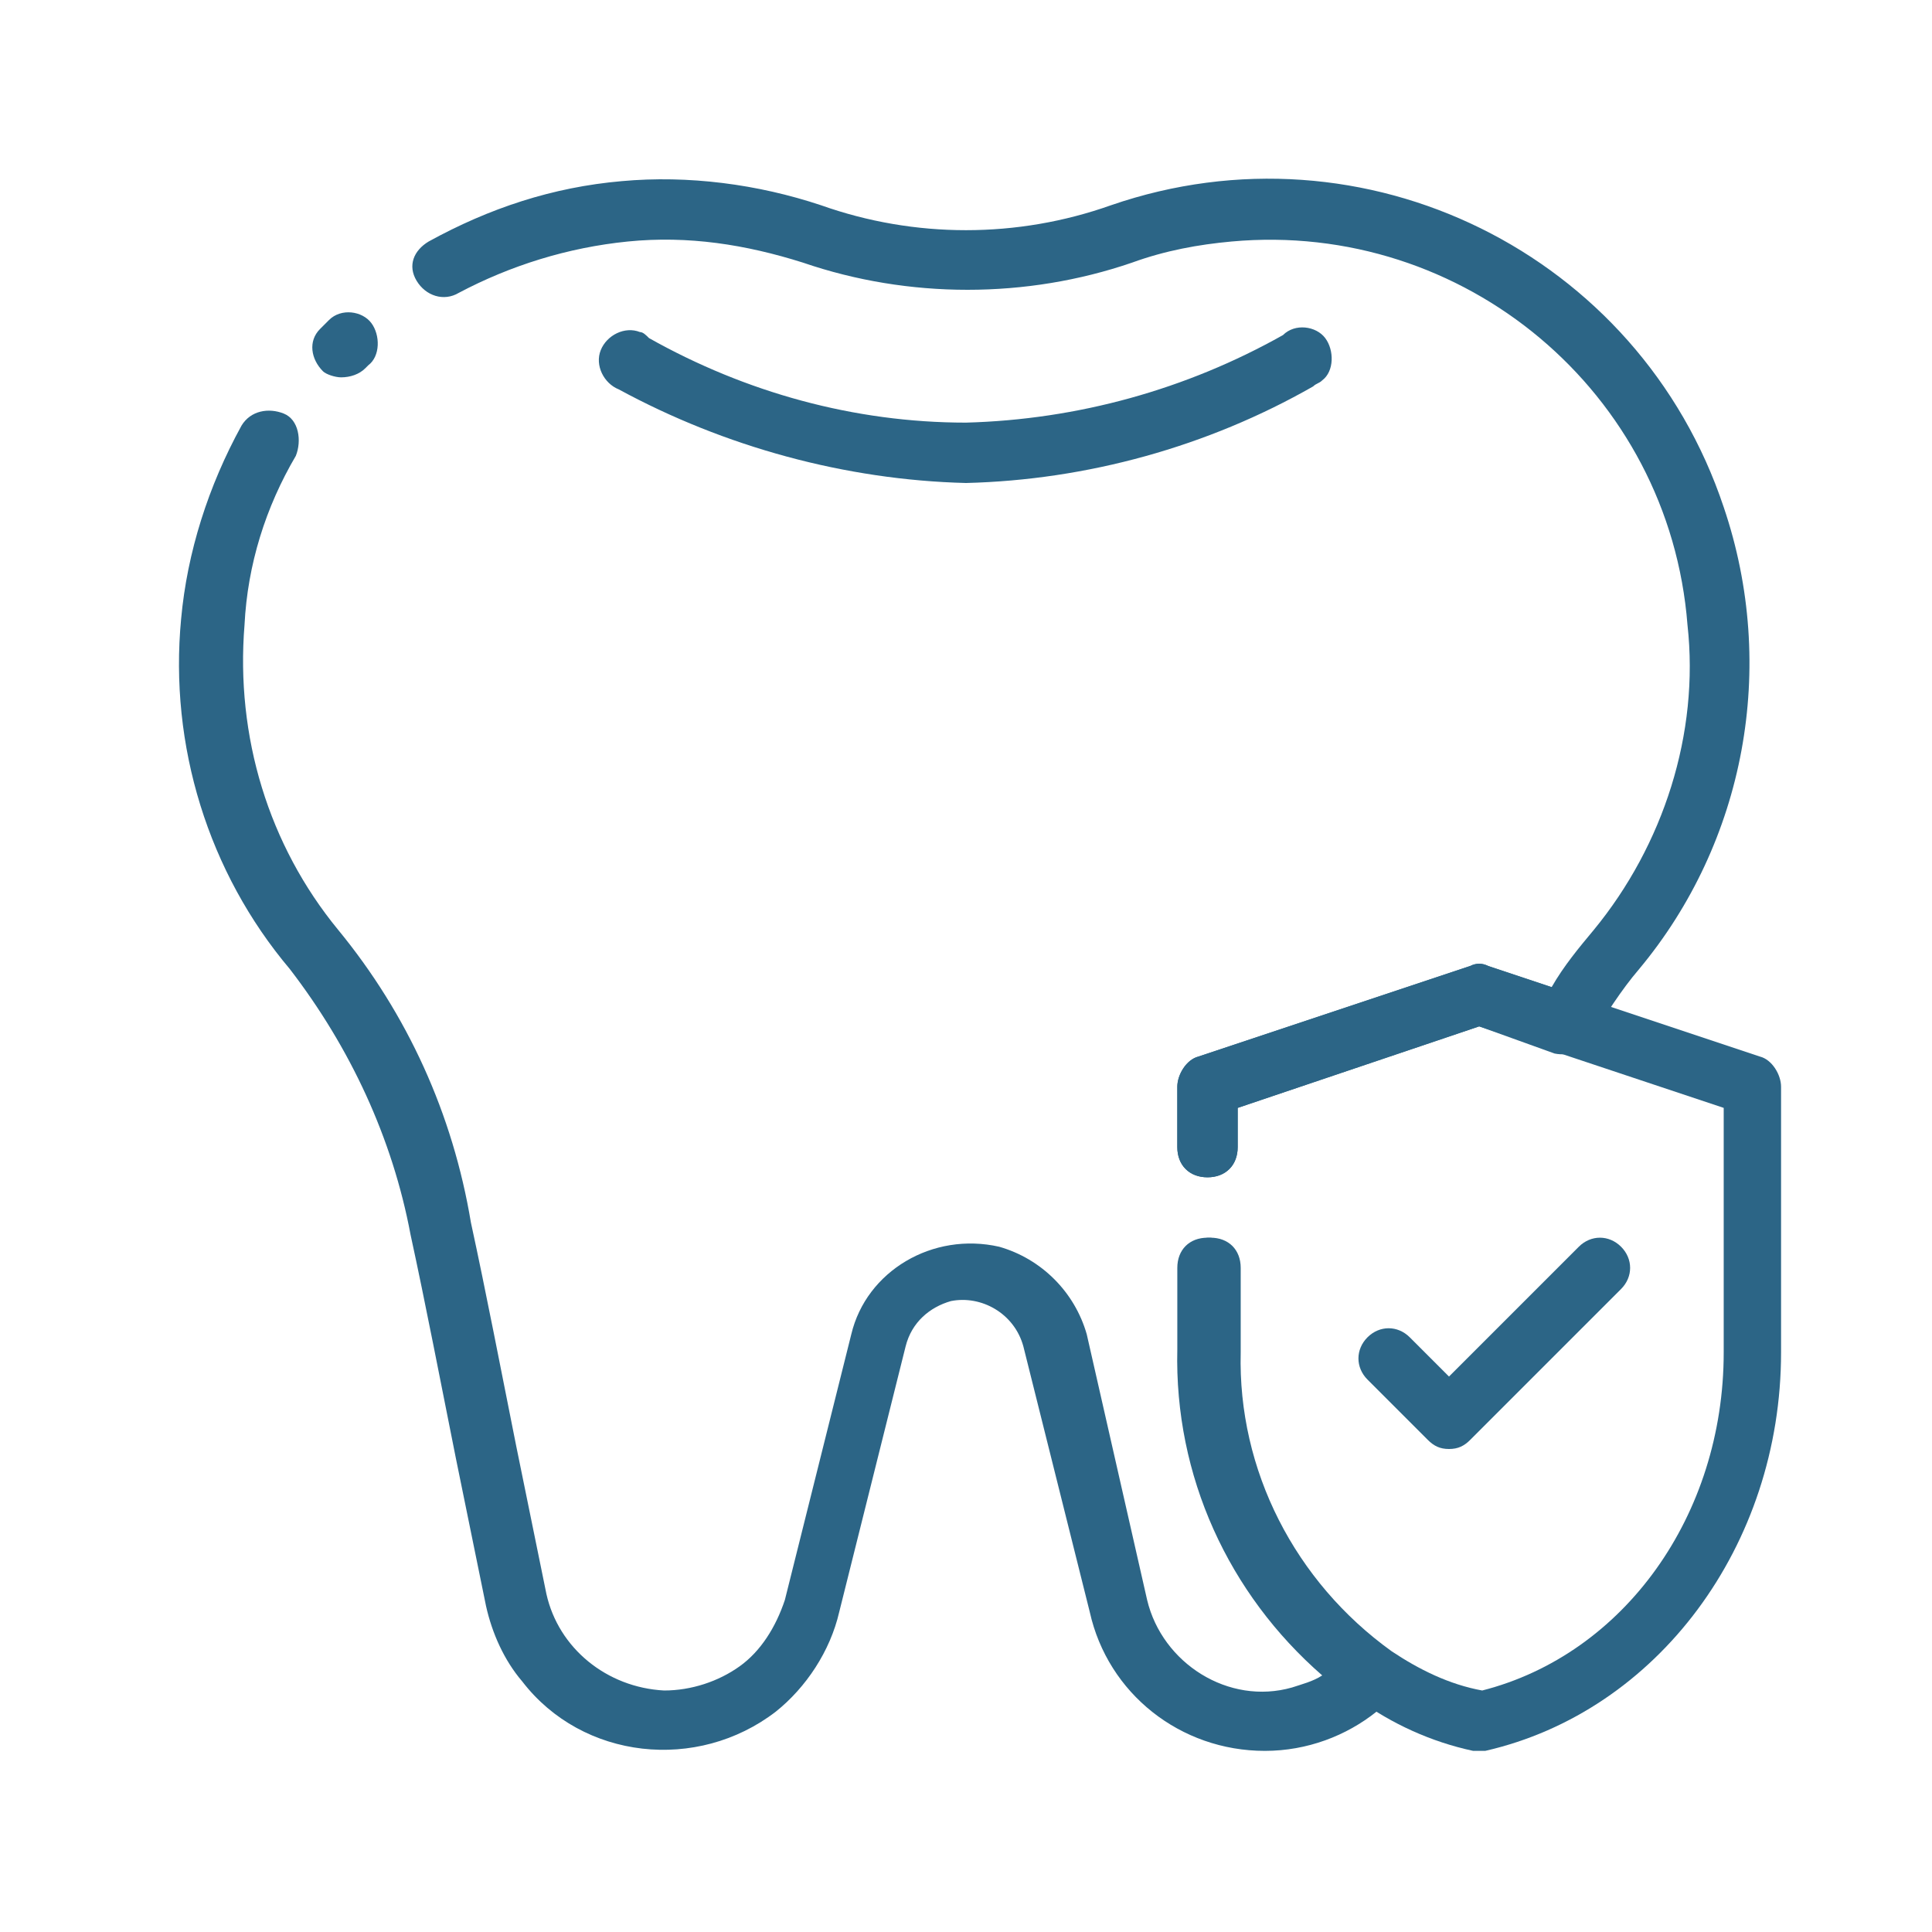
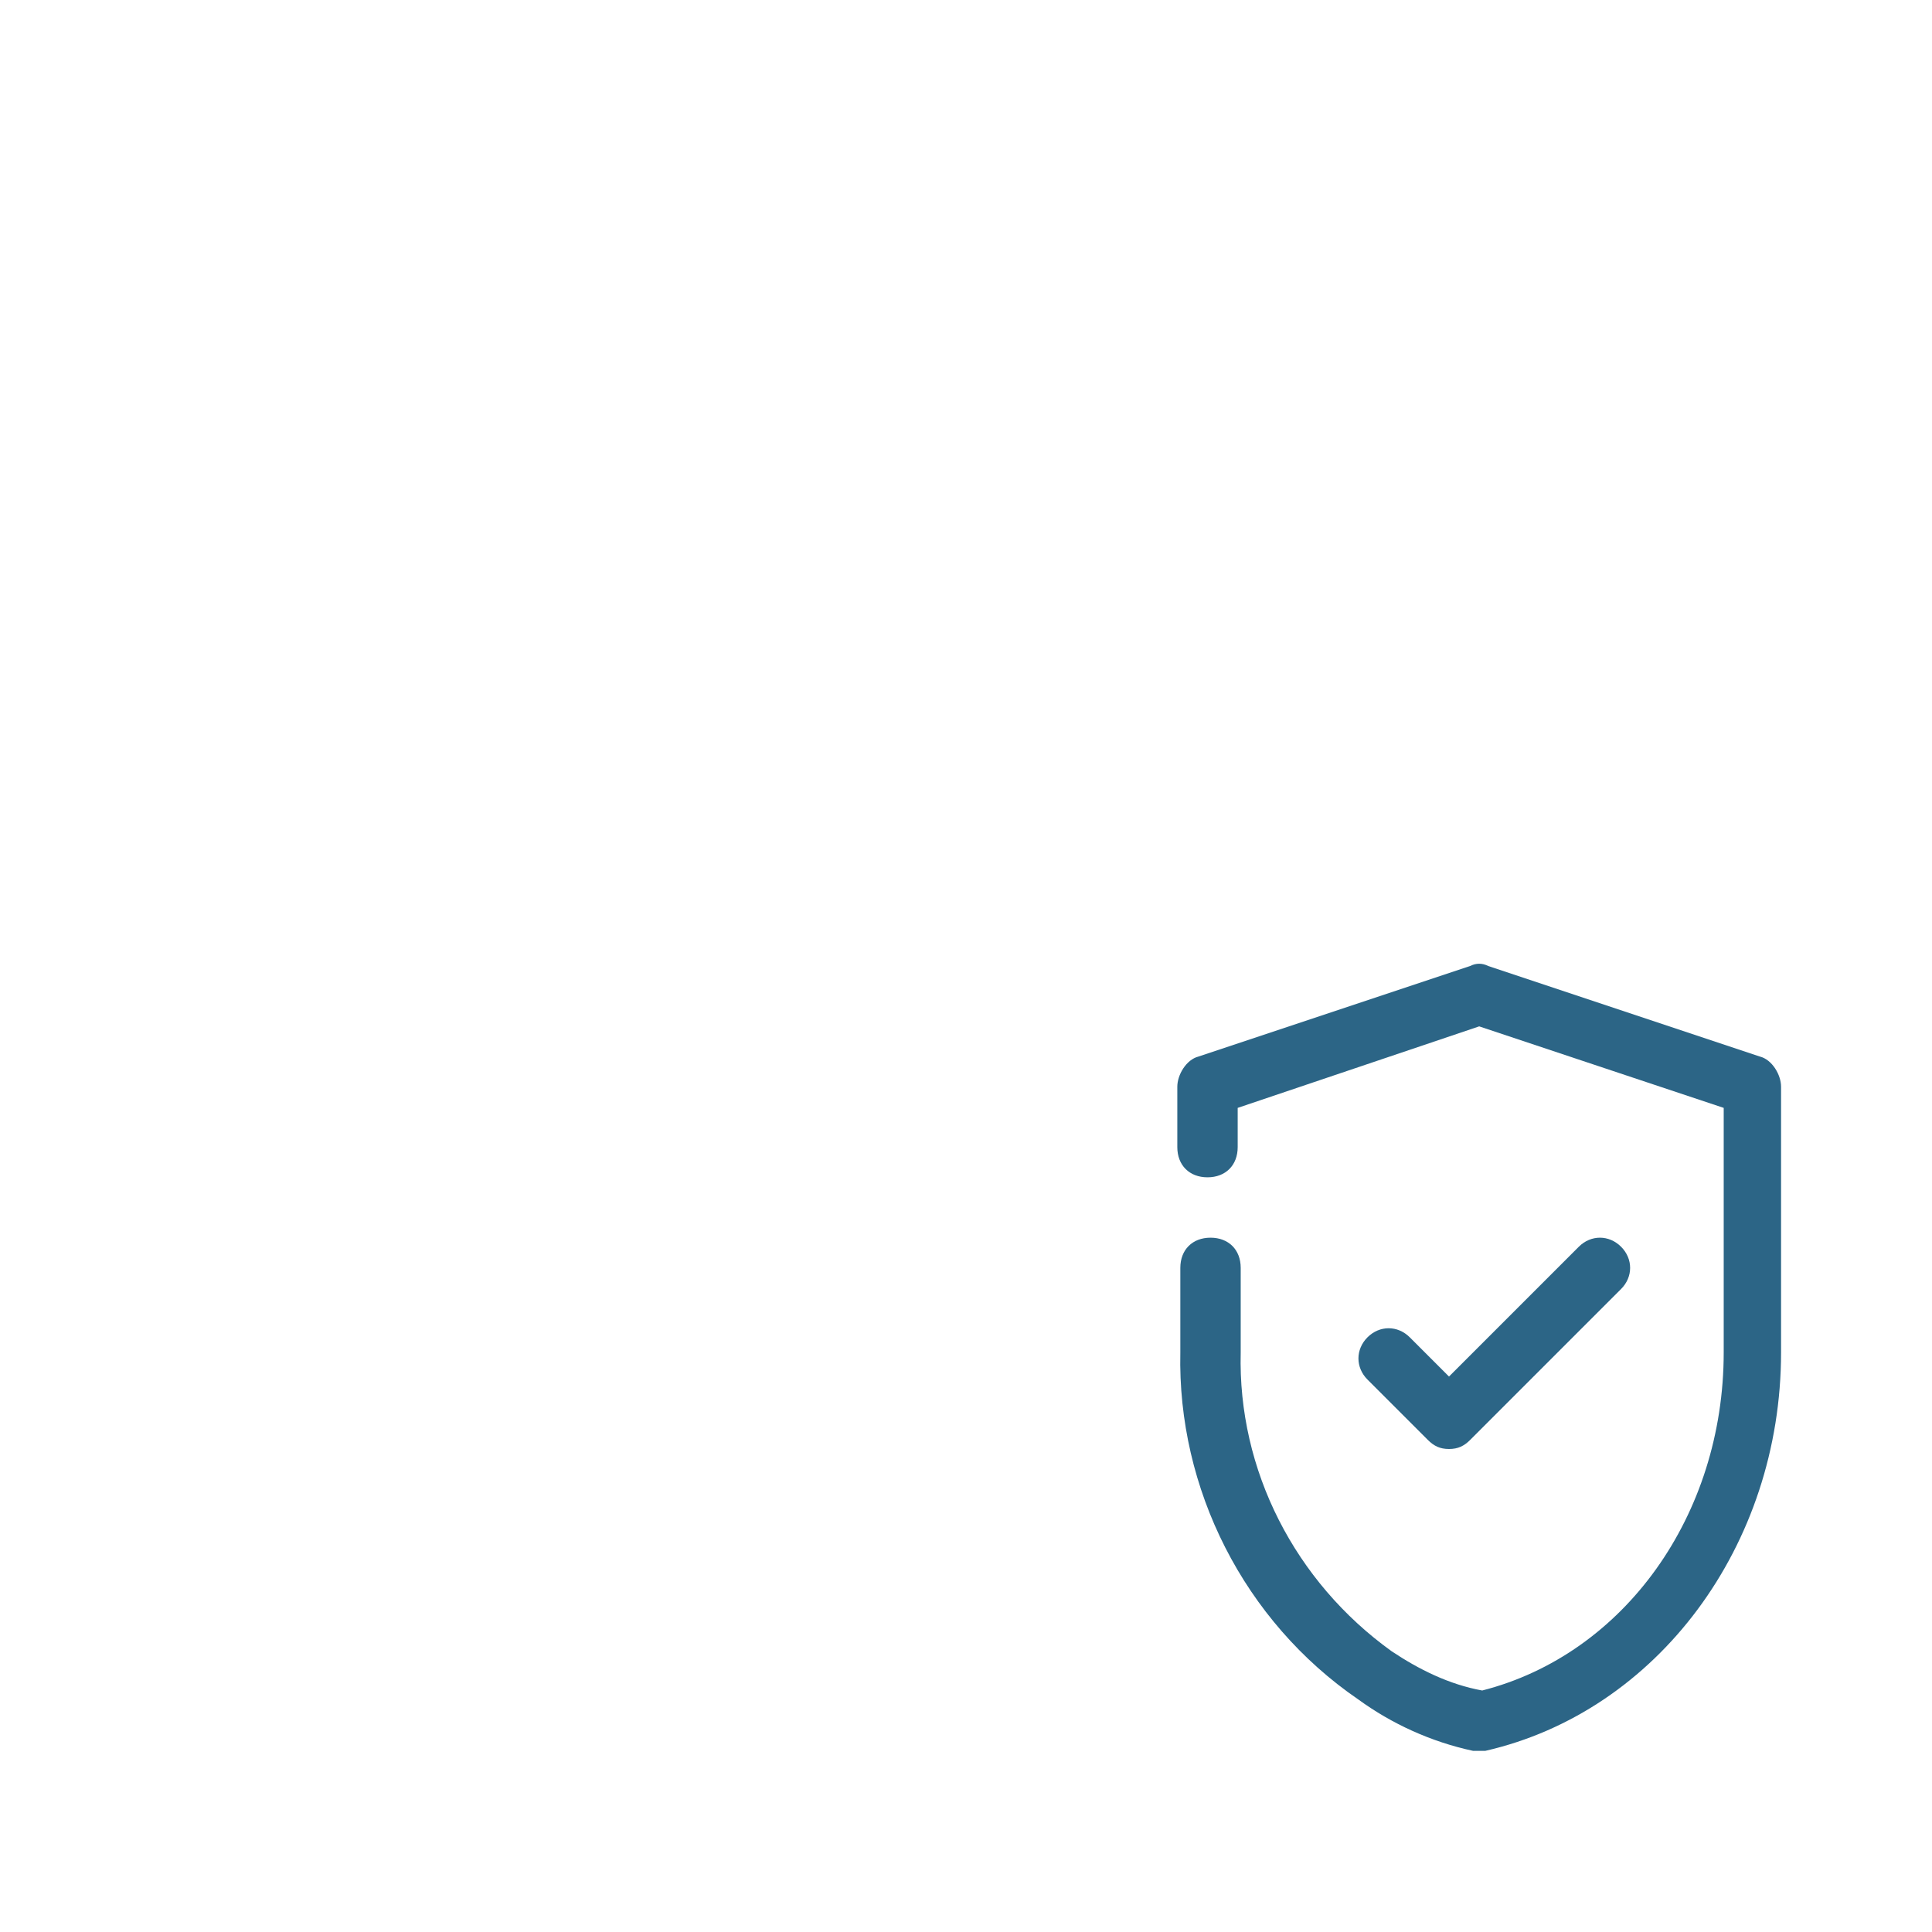
<svg xmlns="http://www.w3.org/2000/svg" version="1.1" id="レイヤー_1" x="0px" y="0px" viewBox="0 0 64 64" style="enable-background:new 0 0 64 64;" xml:space="preserve">
  <style type="text/css">
	.st0{fill:#2C6586;}
</style>
  <g id="tooth_insurance">
-     <path class="st0" d="M11.3,12.5c-0.2,0-0.5-0.1-0.6-0.2c-0.4-0.4-0.5-1-0.1-1.4c0,0,0,0,0,0c0.1-0.1,0.2-0.2,0.3-0.3   c0.4-0.4,1.1-0.3,1.4,0.1s0.3,1.1-0.1,1.4l0,0l-0.1,0.1C11.9,12.4,11.6,12.5,11.3,12.5z" />
-     <path class="st0" d="M41.9,58c-2.8,0-5.2-1.9-5.8-4.6l-2.2-8.8c-0.3-1.1-1.4-1.7-2.4-1.5c-0.7,0.2-1.3,0.7-1.5,1.5l-2.2,8.8   c-0.3,1.3-1.1,2.5-2.1,3.3c-2.6,2-6.4,1.6-8.4-1c-0.6-0.7-1-1.6-1.2-2.5l-1-4.9c-0.5-2.5-1-5.1-1.5-7.4c-0.6-3.2-2-6.2-4-8.8   c-2.7-3.2-4-7.4-3.6-11.6c0.2-2.2,0.9-4.4,2-6.4c0.3-0.5,0.9-0.6,1.4-0.4s0.6,0.9,0.4,1.4c-1,1.7-1.6,3.6-1.7,5.6   c-0.3,3.7,0.8,7.3,3.1,10.1c2.3,2.8,3.8,6.1,4.4,9.7c0.5,2.3,1,4.9,1.5,7.4l1,4.9c0.4,1.8,2,3.1,3.9,3.2c0.9,0,1.8-0.3,2.5-0.8   c0.7-0.5,1.2-1.3,1.5-2.2l2.2-8.8c0.5-2.1,2.7-3.4,4.9-2.9c1.4,0.4,2.5,1.5,2.9,2.9L38,53c0.5,2.1,2.7,3.5,4.8,2.9   c0.3-0.1,0.7-0.2,1-0.4c-3.1-2.7-4.9-6.6-4.8-10.8V42c0-0.6,0.4-1,1-1s1,0.4,1,1v2.8c-0.1,3.9,1.8,7.6,5,9.9   c0.2,0.2,0.4,0.4,0.4,0.7c0,0.3-0.1,0.6-0.3,0.8c-0.2,0.2-0.3,0.3-0.5,0.5C44.6,57.5,43.3,58,41.9,58z" />
-     <path class="st0" d="M40,39c-0.6,0-1-0.4-1-1v-2c0-0.4,0.3-0.9,0.7-1l9-3c0.2-0.1,0.4-0.1,0.6,0l2.1,0.7c0.4-0.7,0.9-1.3,1.4-1.9   c2.3-2.8,3.5-6.5,3.1-10.1C55.3,13,48.5,7.3,40.8,8c-1.1,0.1-2.2,0.3-3.3,0.7c-3.5,1.2-7.4,1.2-10.9,0c-1.9-0.6-3.8-0.9-5.8-0.7   c-2,0.2-3.9,0.8-5.6,1.7c-0.5,0.3-1.1,0.1-1.4-0.4S13.7,8.3,14.2,8c2-1.1,4.1-1.8,6.4-2c2.2-0.2,4.5,0.1,6.6,0.8   c3.1,1.1,6.5,1.1,9.6,0c8.4-2.9,17.5,1.6,20.3,10c1.8,5.3,0.7,11.1-2.8,15.3c-0.6,0.7-1.1,1.5-1.6,2.3c-0.2,0.4-0.7,0.6-1.2,0.5   L49,34l-8,2.7V38C41,38.6,40.6,39,40,39z" />
-     <path class="st0" d="M32,16c-4-0.1-8-1.2-11.5-3.1c-0.5-0.2-0.8-0.8-0.6-1.3c0.2-0.5,0.8-0.8,1.3-0.6c0.1,0,0.2,0.1,0.3,0.2   c3.2,1.8,6.8,2.8,10.5,2.8c3.7-0.1,7.3-1.1,10.5-2.9c0.4-0.4,1.1-0.3,1.4,0.1s0.3,1.1-0.1,1.4c-0.1,0.1-0.2,0.1-0.3,0.2   C40,14.8,36,15.9,32,16z" />
    <path class="st0" d="M49,58h-0.2c-1.4-0.3-2.7-0.9-3.8-1.7c-3.8-2.6-6-7-5.9-11.5V42c0-0.6,0.4-1,1-1s1,0.4,1,1v2.8   c-0.1,3.9,1.8,7.6,5,9.9c0.9,0.6,1.9,1.1,3,1.3c4.7-1.2,8-5.8,8-11.2v-8.1L49,34l-8,2.7V38c0,0.6-0.4,1-1,1s-1-0.4-1-1v-2   c0-0.4,0.3-0.9,0.7-1l9-3c0.2-0.1,0.4-0.1,0.6,0l9,3c0.4,0.1,0.7,0.6,0.7,1v8.8c0,6.4-4.1,11.9-9.8,13.2L49,58z" />
    <path class="st0" d="M48,48c-0.3,0-0.5-0.1-0.7-0.3l-2-2c-0.4-0.4-0.4-1,0-1.4s1-0.4,1.4,0l1.3,1.3l4.3-4.3c0.4-0.4,1-0.4,1.4,0   s0.4,1,0,1.4l-5,5C48.5,47.9,48.3,48,48,48z" />
  </g>
</svg>